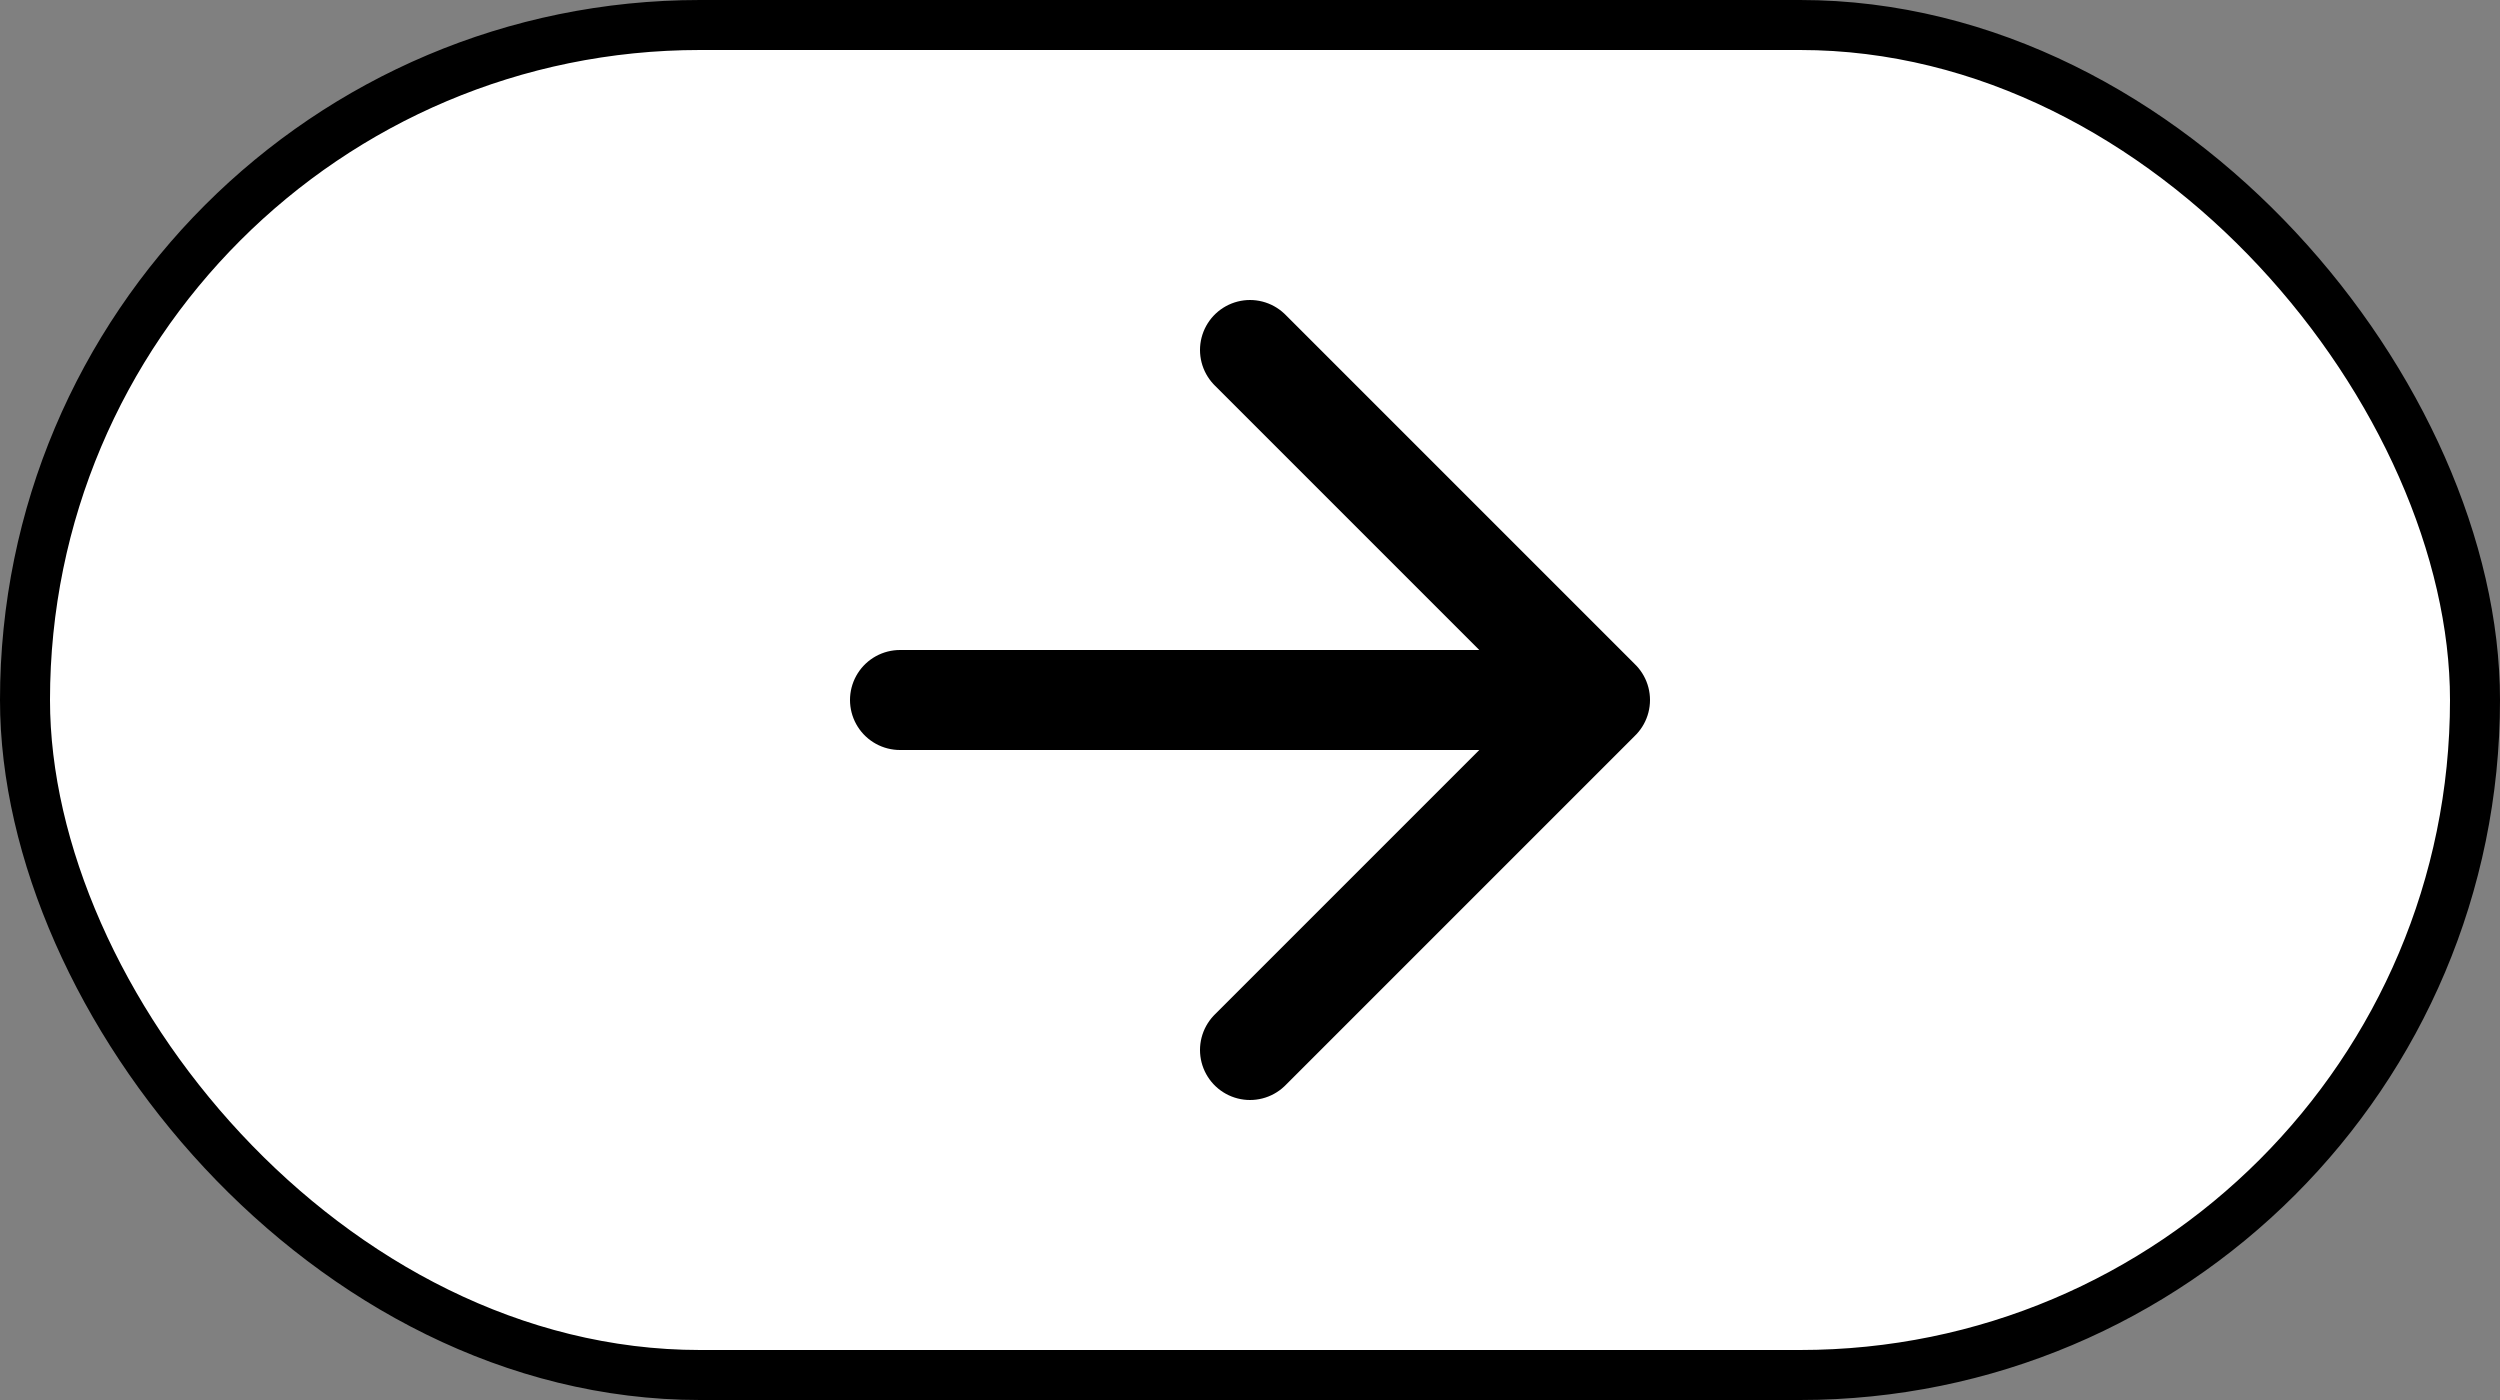
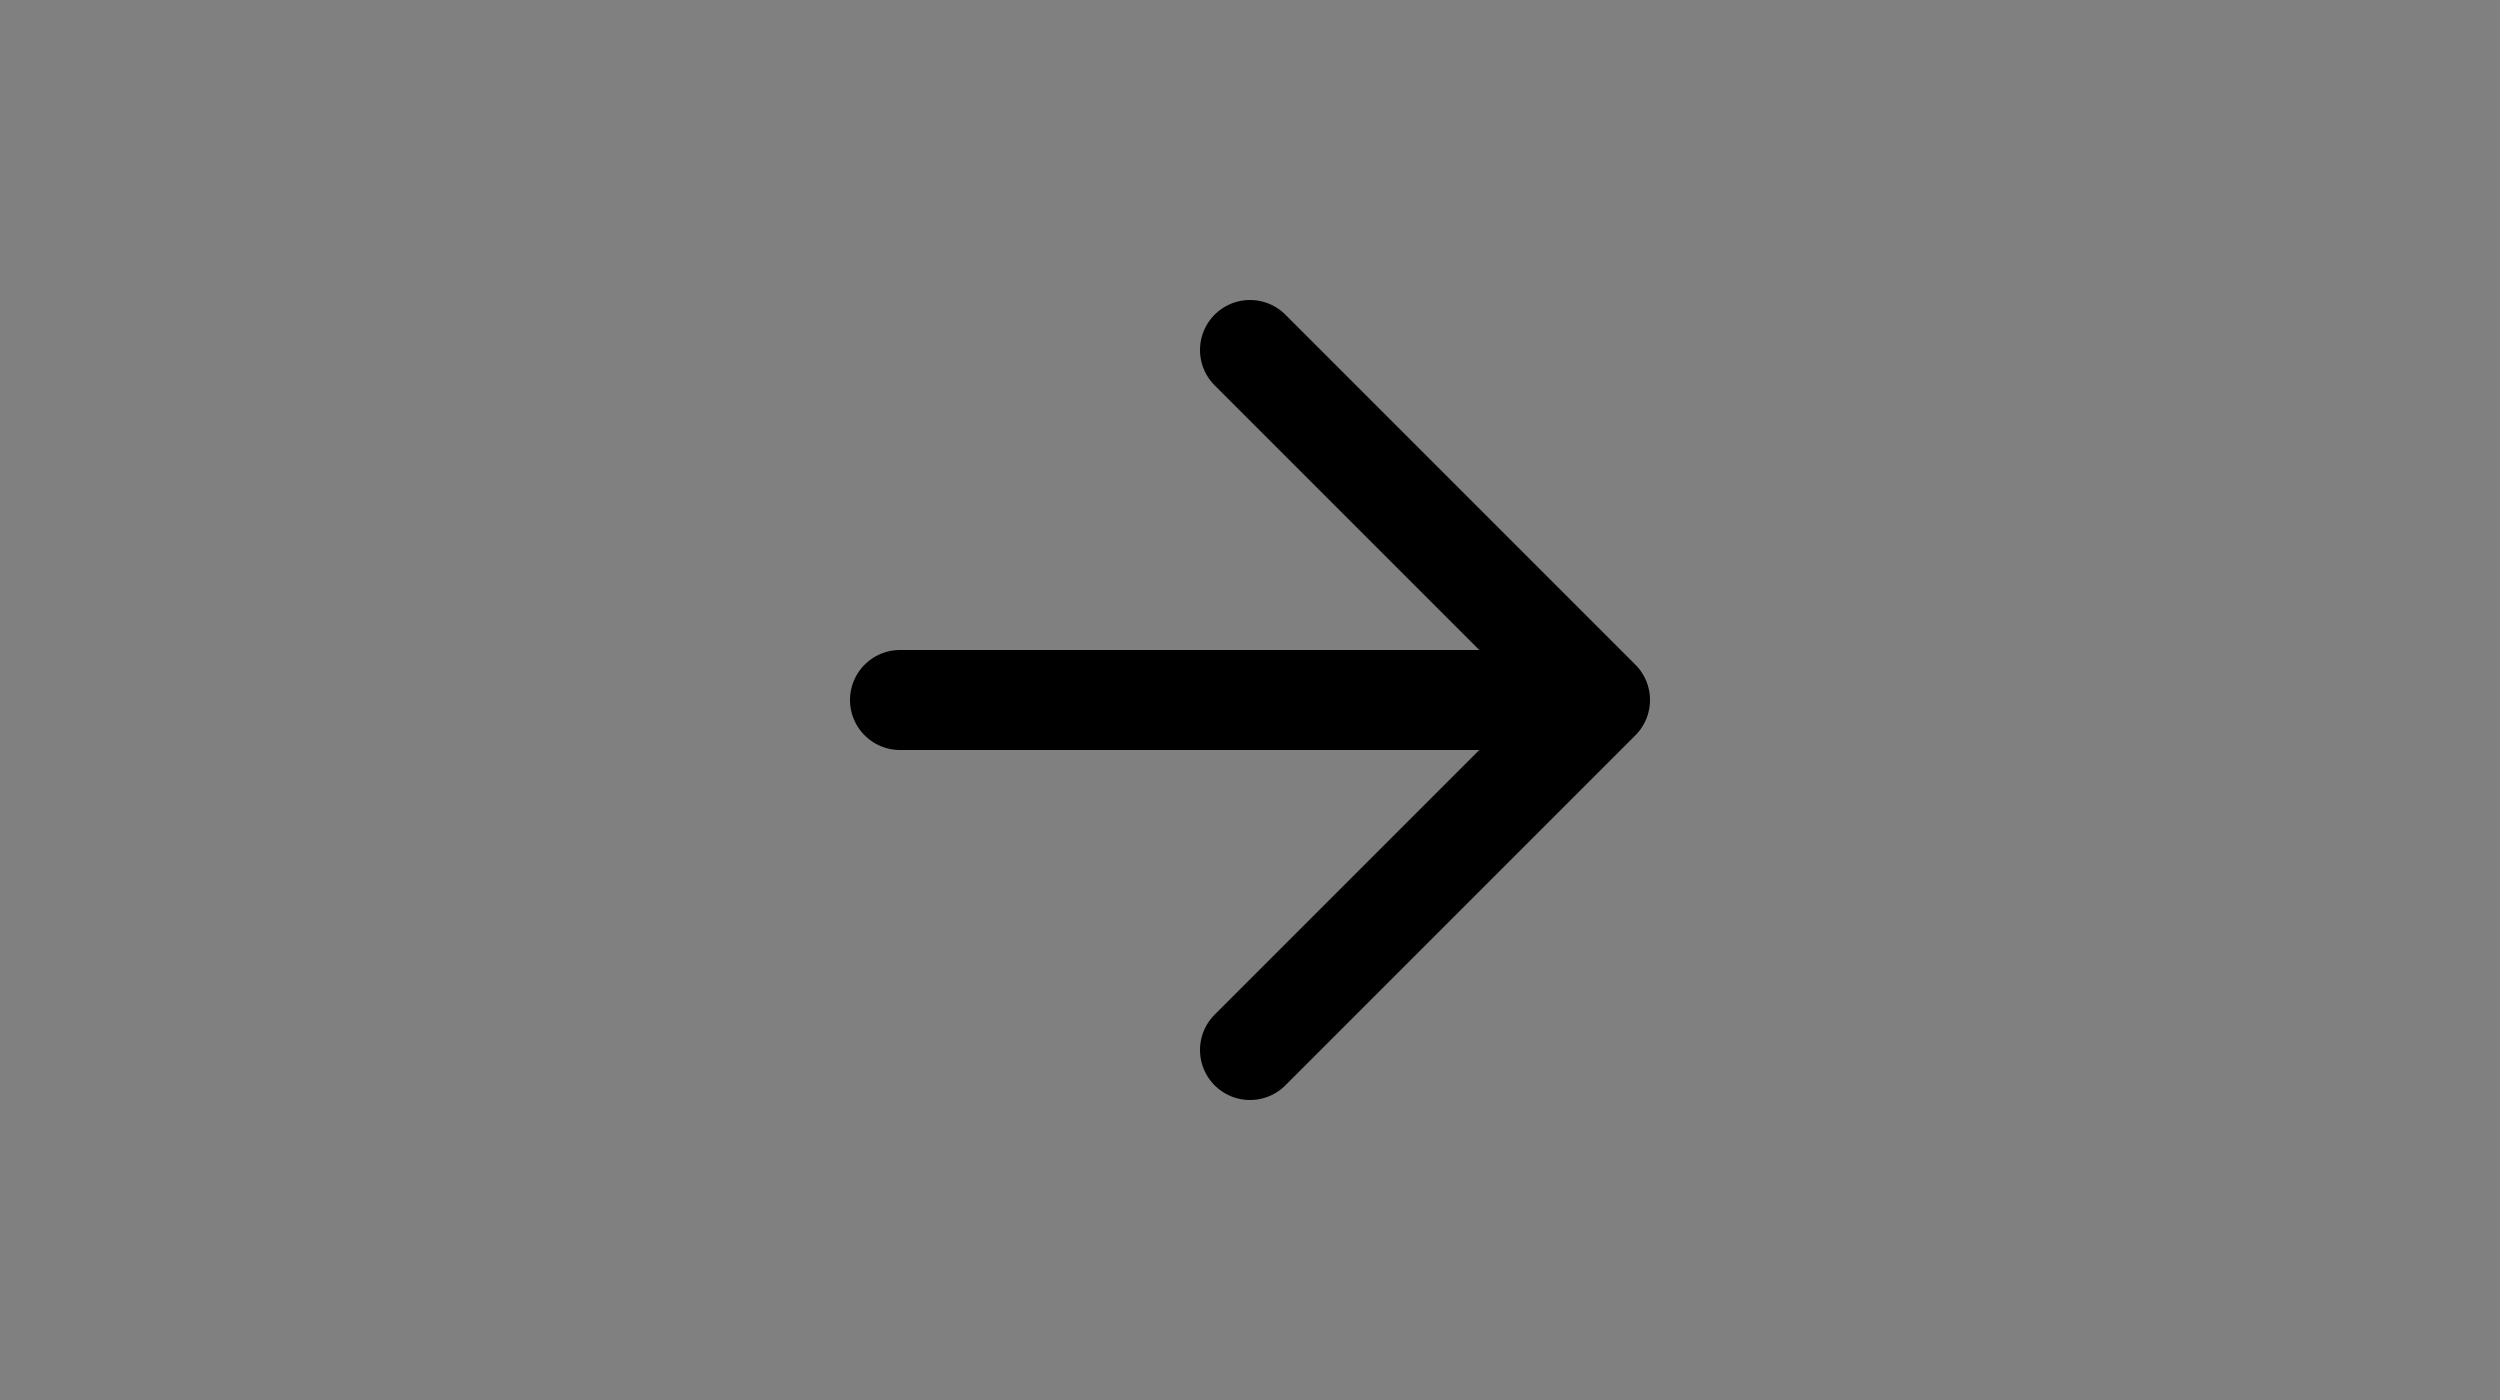
<svg xmlns="http://www.w3.org/2000/svg" width="100" height="56" fill="none">
  <rect width="100%" height="100%" fill="#808080" stroke="none" />
-   <rect width="98" height="54" x="1" y="1" fill="#fff" stroke="#000" stroke-width="2" rx="27" />
  <path stroke="#000" stroke-linecap="round" stroke-linejoin="round" stroke-width="4" d="M36 28h28m0 0L50 14m14 14L50 42" />
</svg>